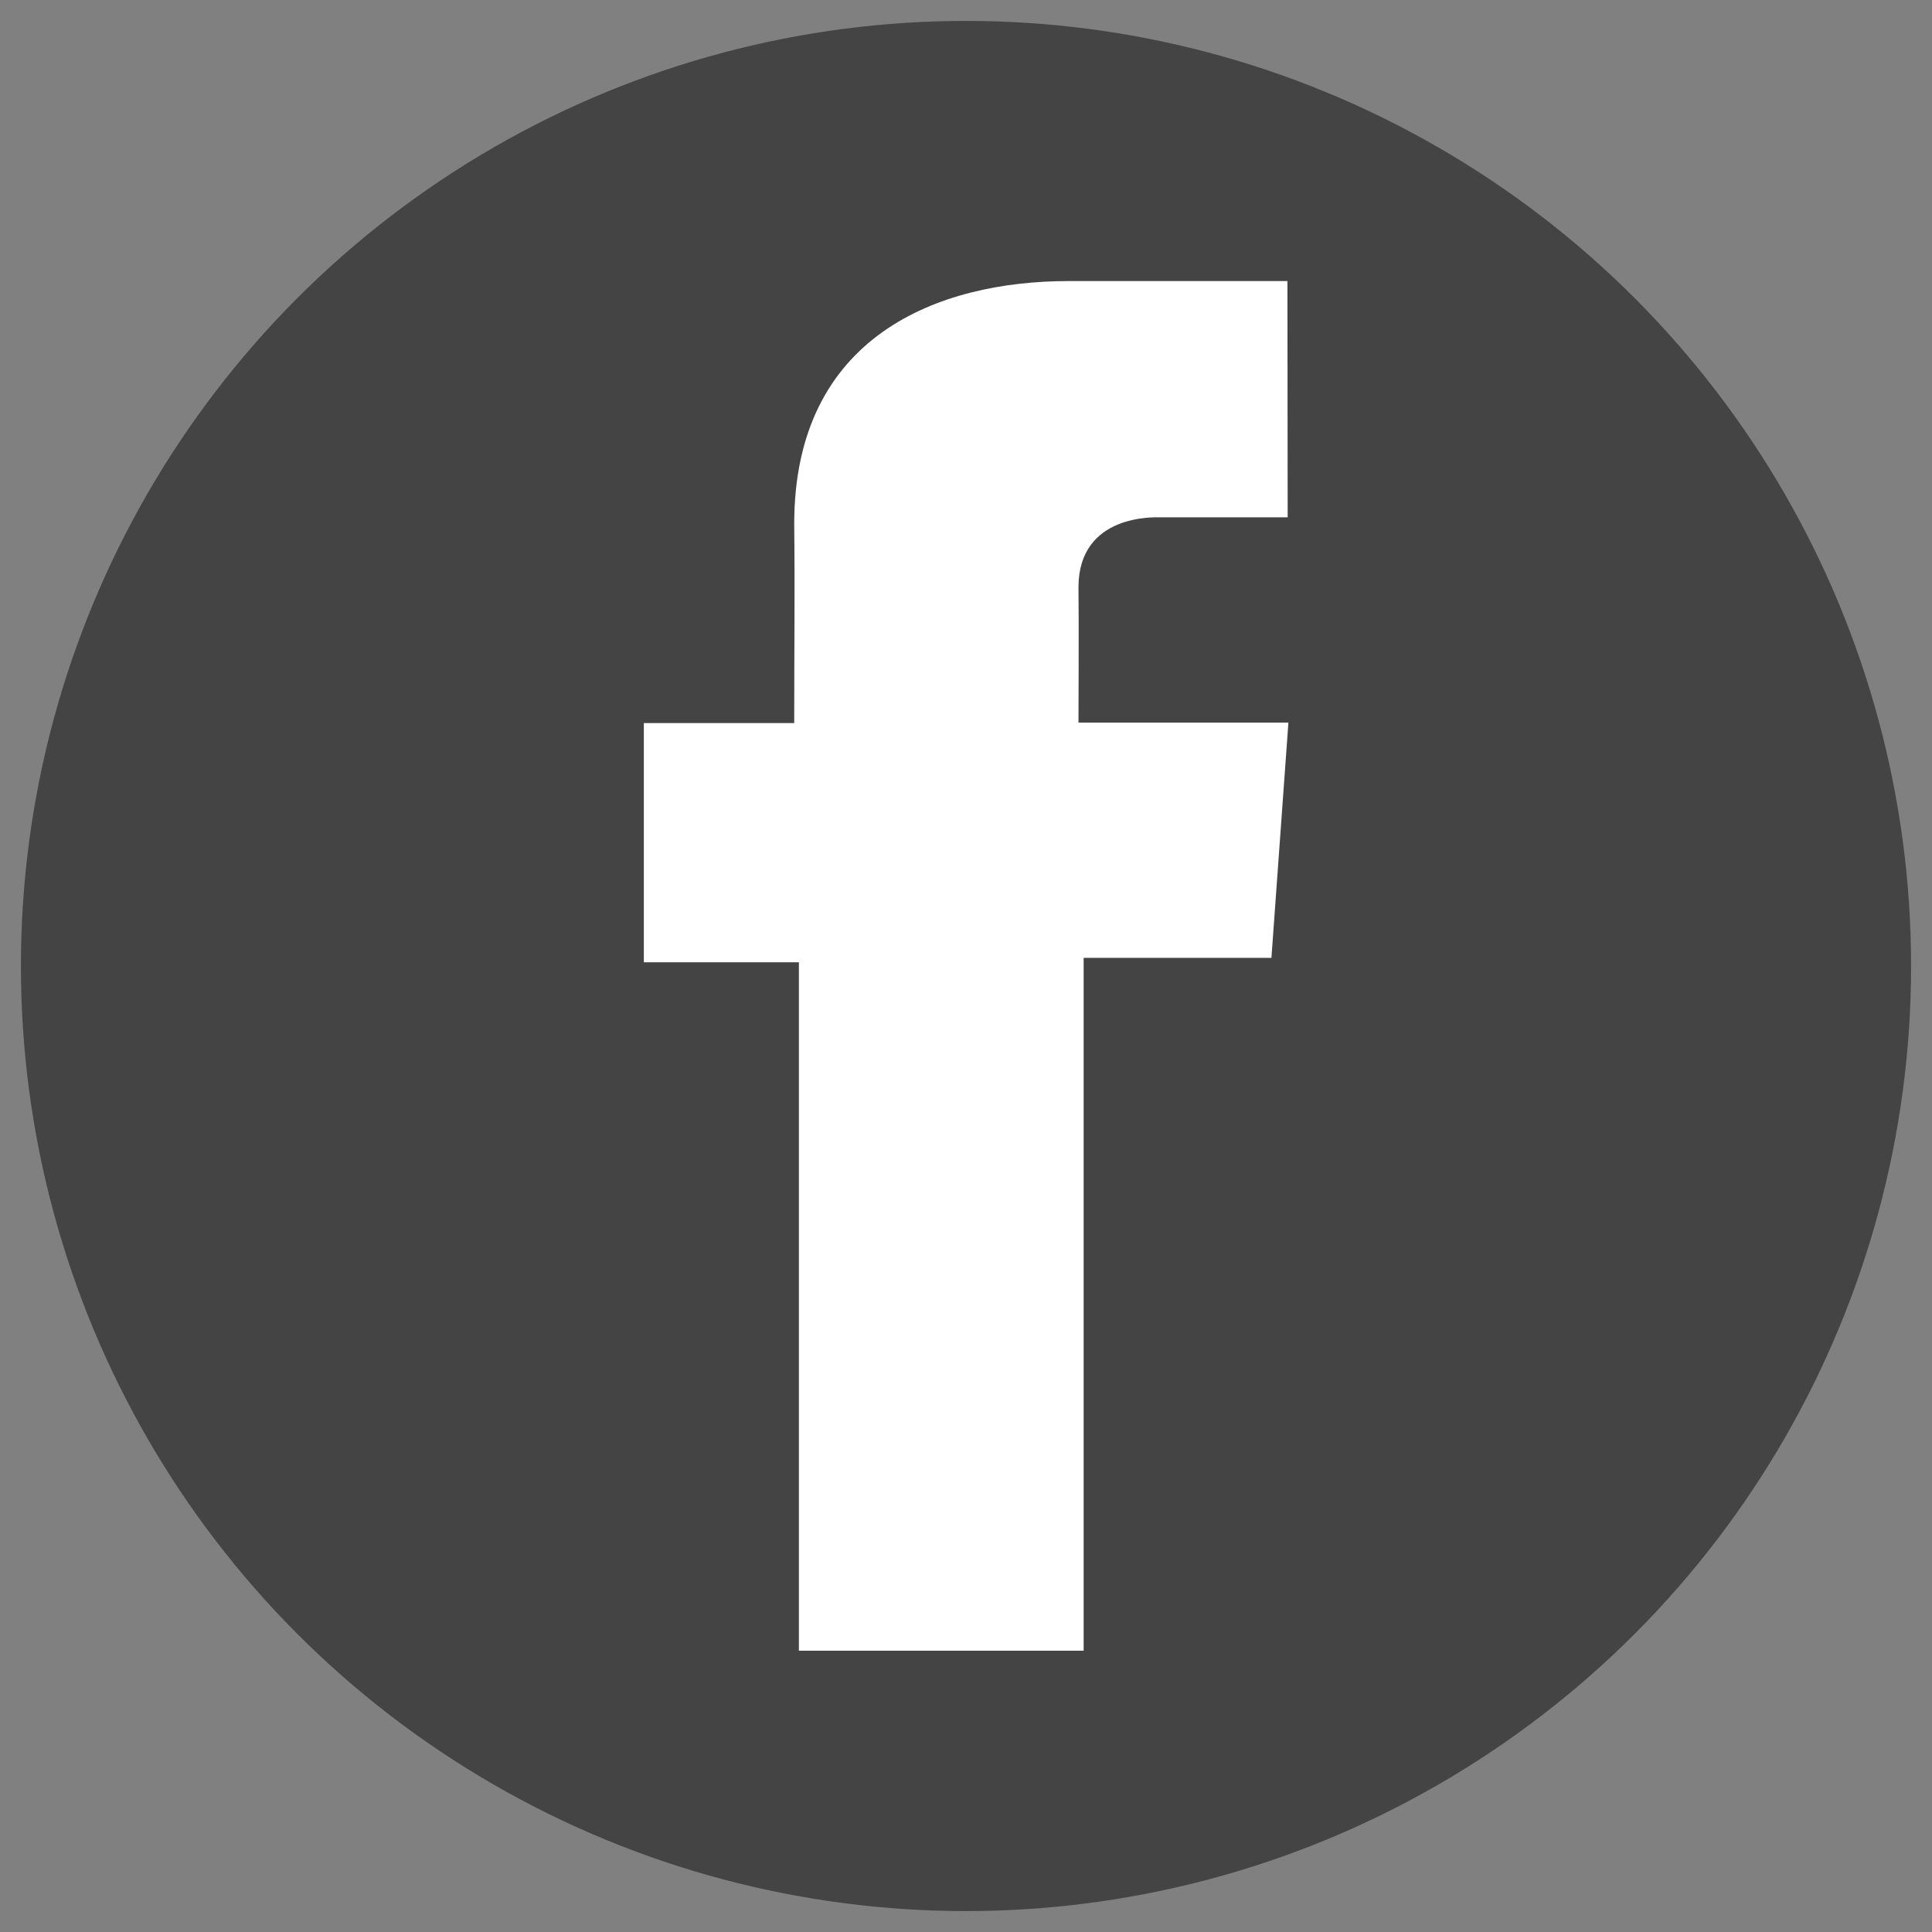
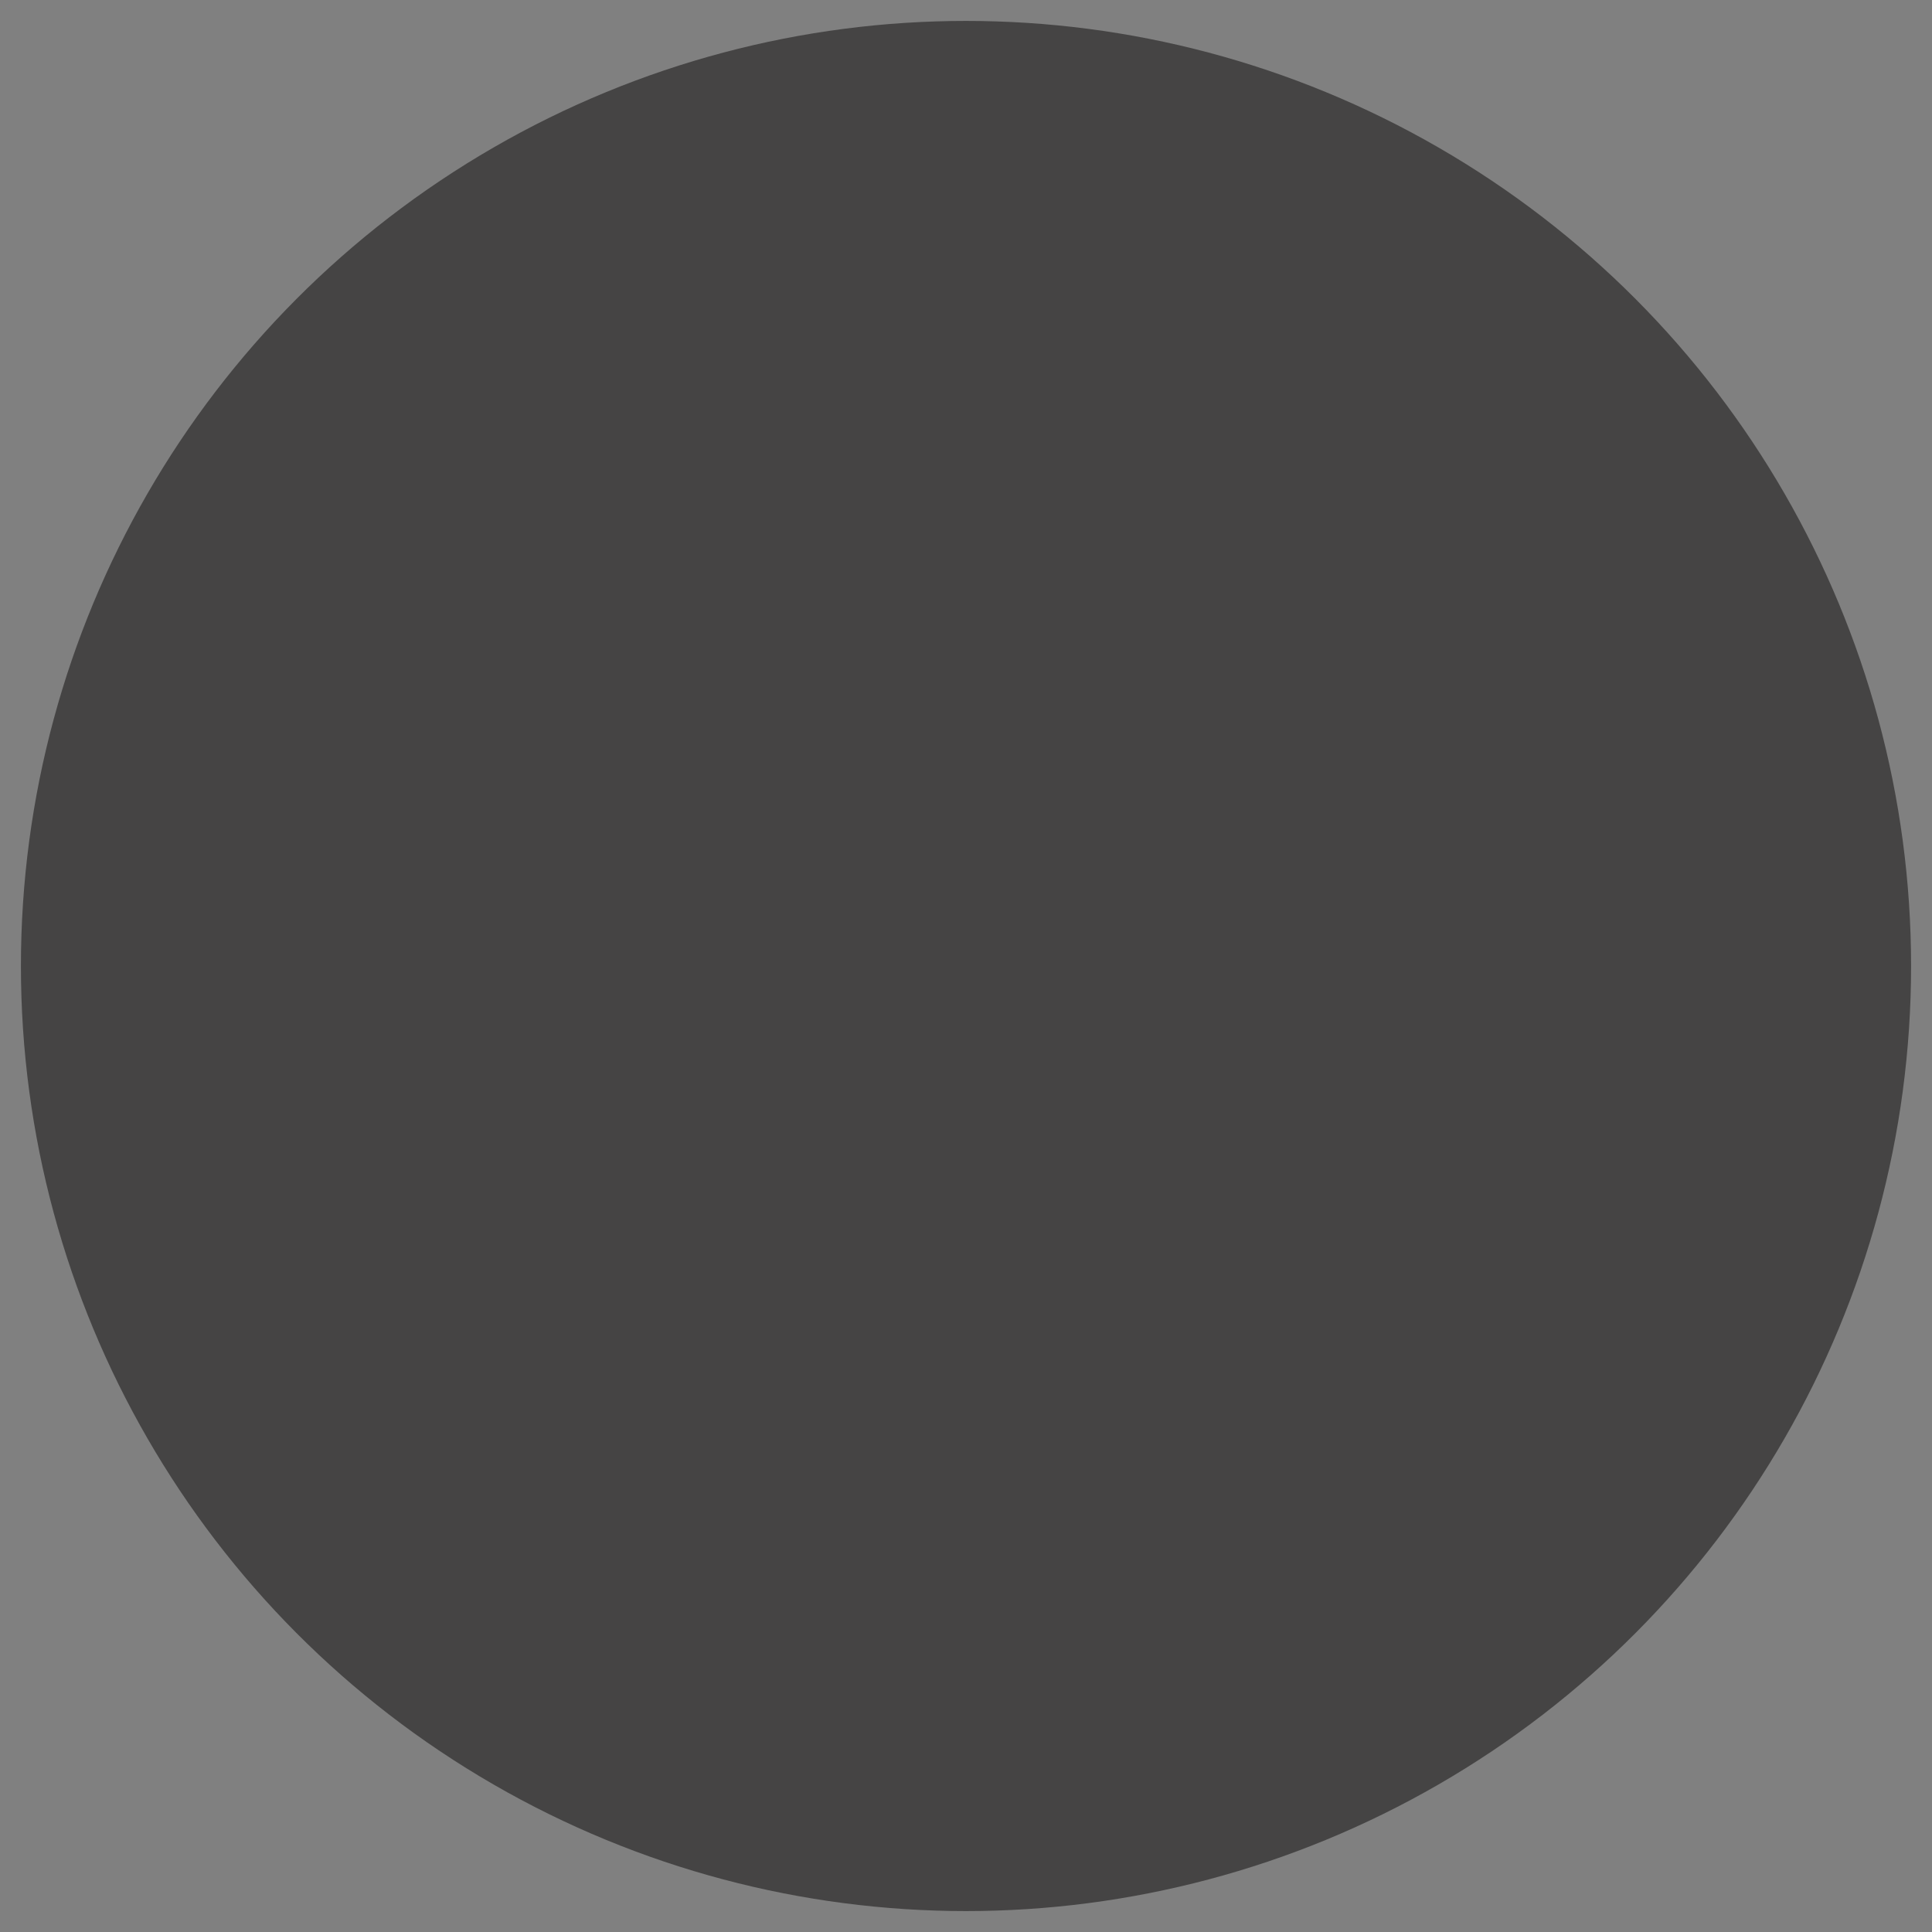
<svg xmlns="http://www.w3.org/2000/svg" version="1.1" id="レイヤー_1" x="0px" y="0px" viewBox="0 0 785 785" style="enable-background:new 0 0 785 785;" xml:space="preserve">
  <rect x="0" y="0" width="785" height="785" fill="#808080" stroke="none" />
  <style type="text/css">
	.st0{fill:#454444;}
	.st1{fill:#FFFFFF;}
</style>
  <g>
    <g>
      <circle class="st0" cx="392.5" cy="392.5" r="384" />
    </g>
-     <path class="st1" d="M523.1,114.2h-88.9c-52.8,0-111.5,22.2-111.5,98.7c0.3,26.7,0,52.2,0,80.9h-61.1V391h63v279.7h115.7V389.2   h76.3l6.9-95.6h-85.3c0,0,0.2-42.5,0-54.9c0-30.2,31.5-28.5,33.4-28.5c15,0,44.1,0,51.6,0L523.1,114.2L523.1,114.2L523.1,114.2z" />
  </g>
</svg>